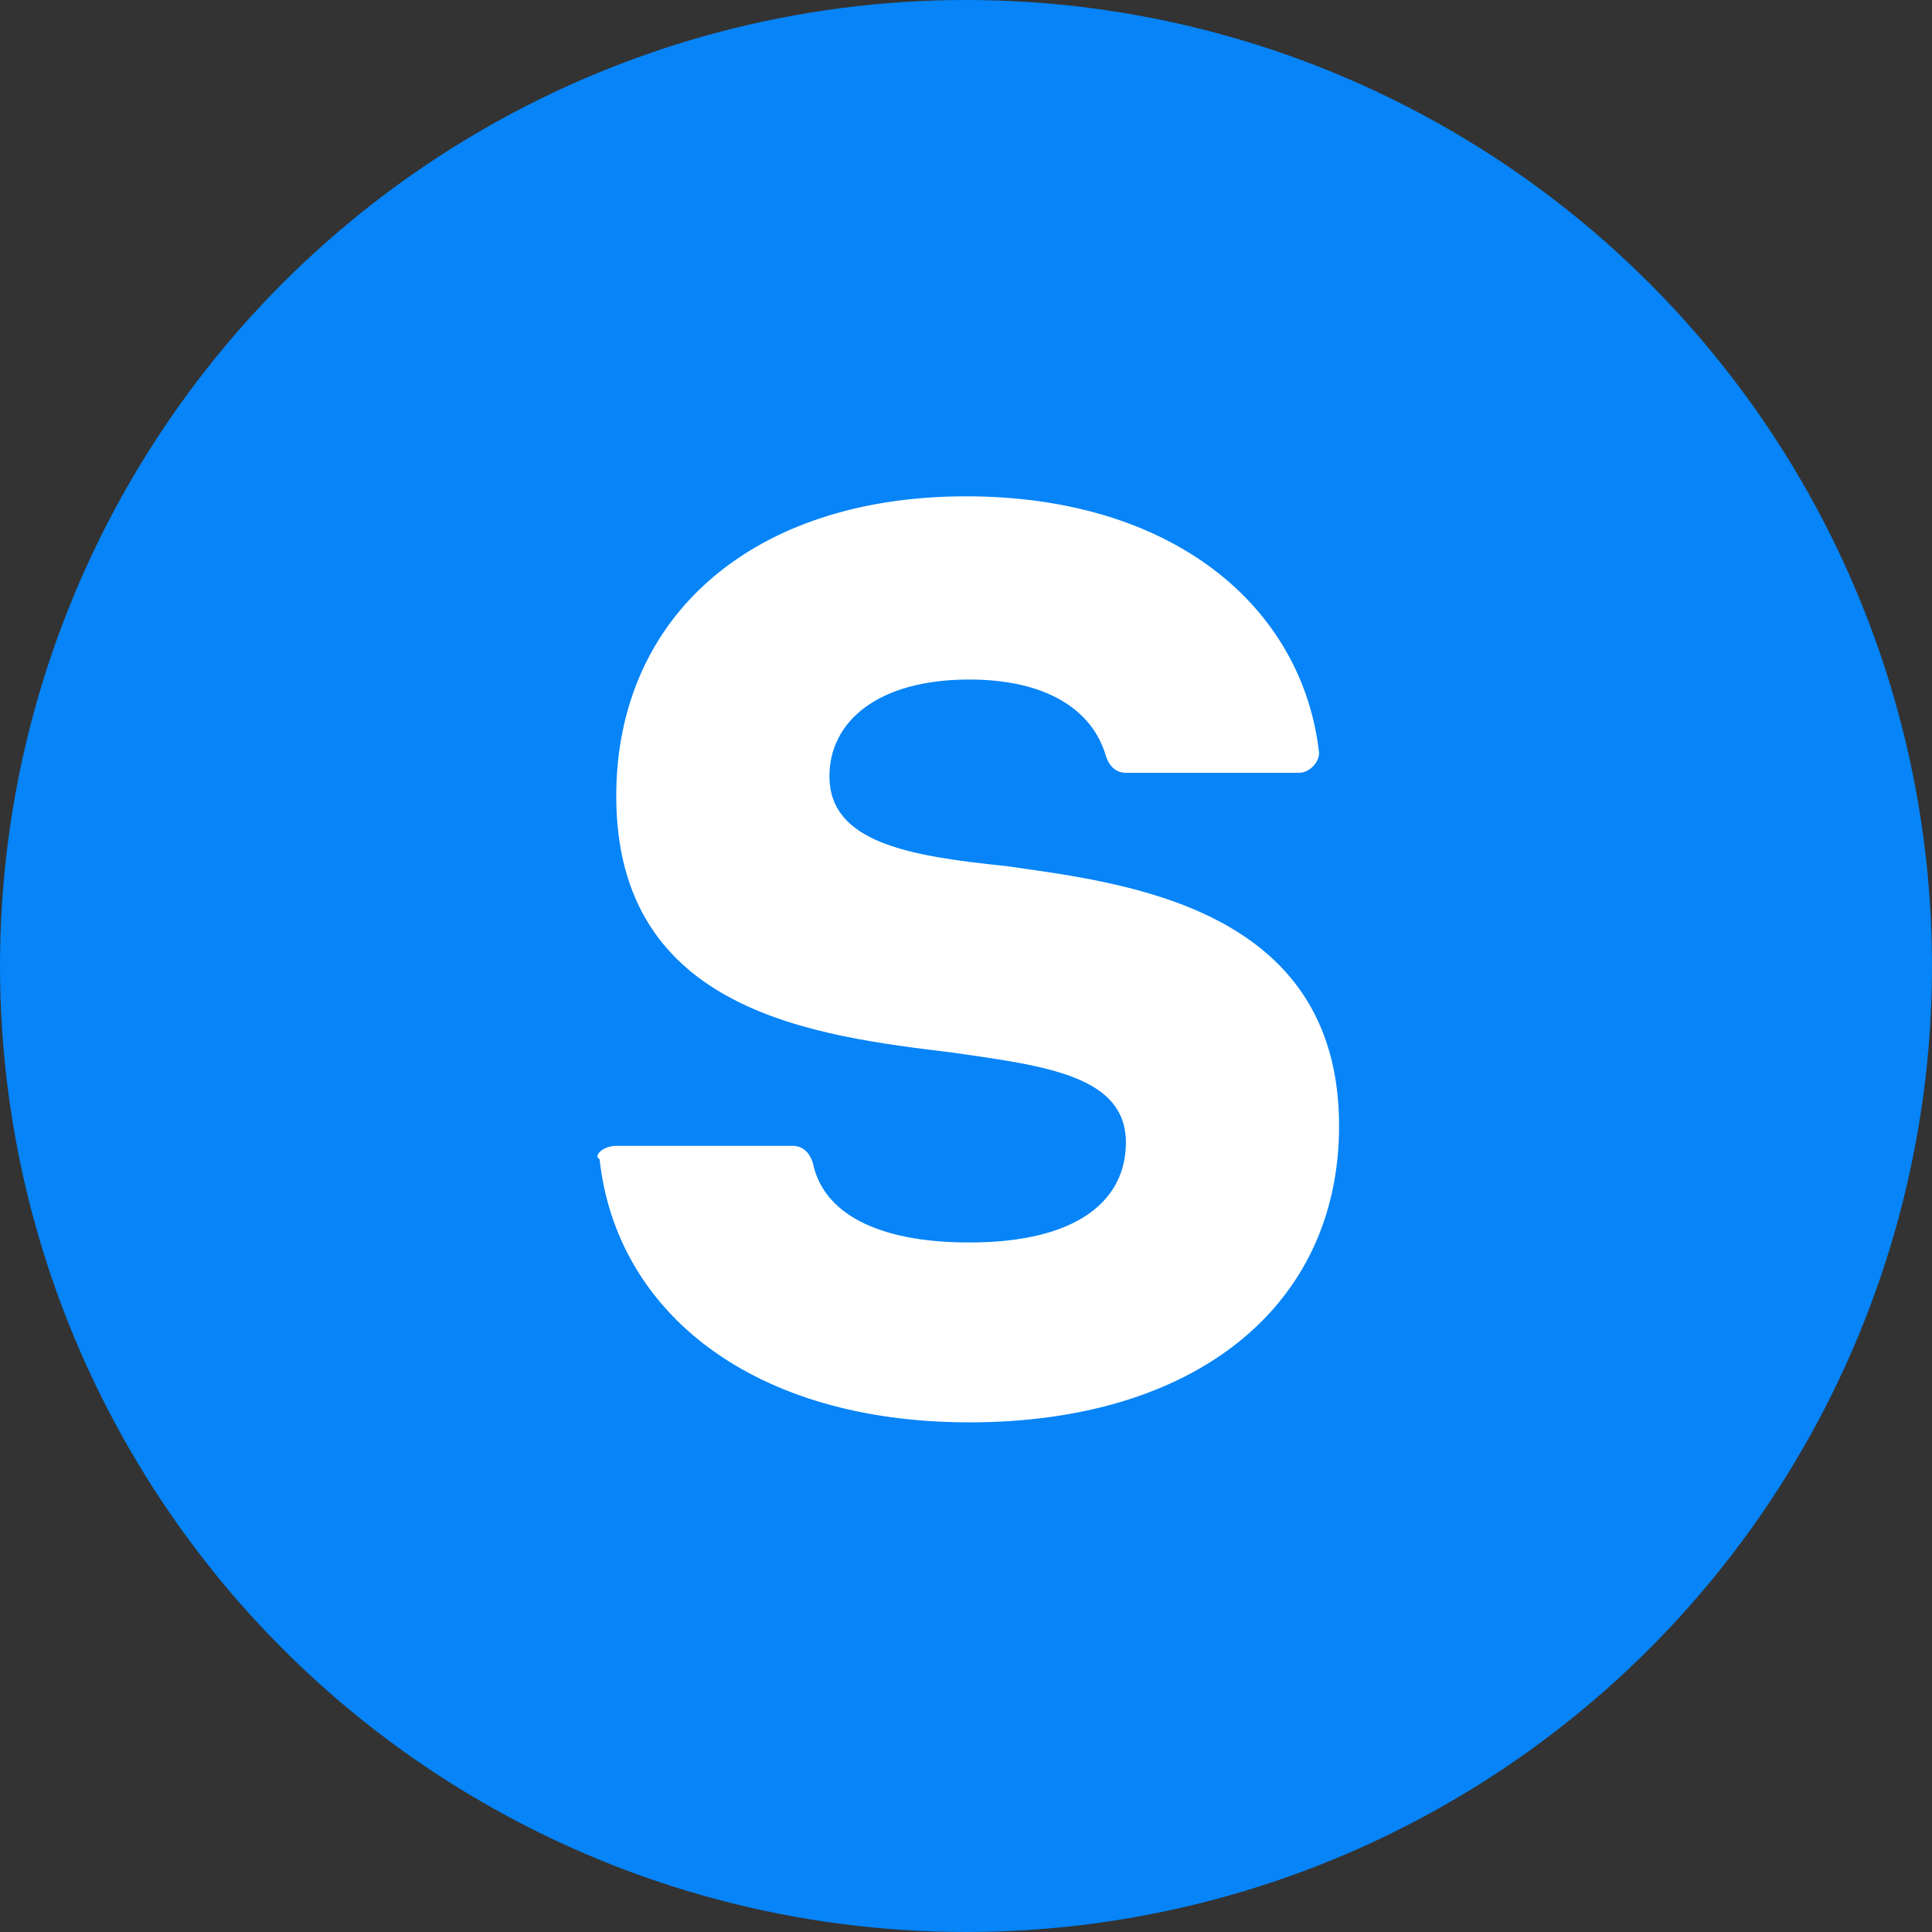
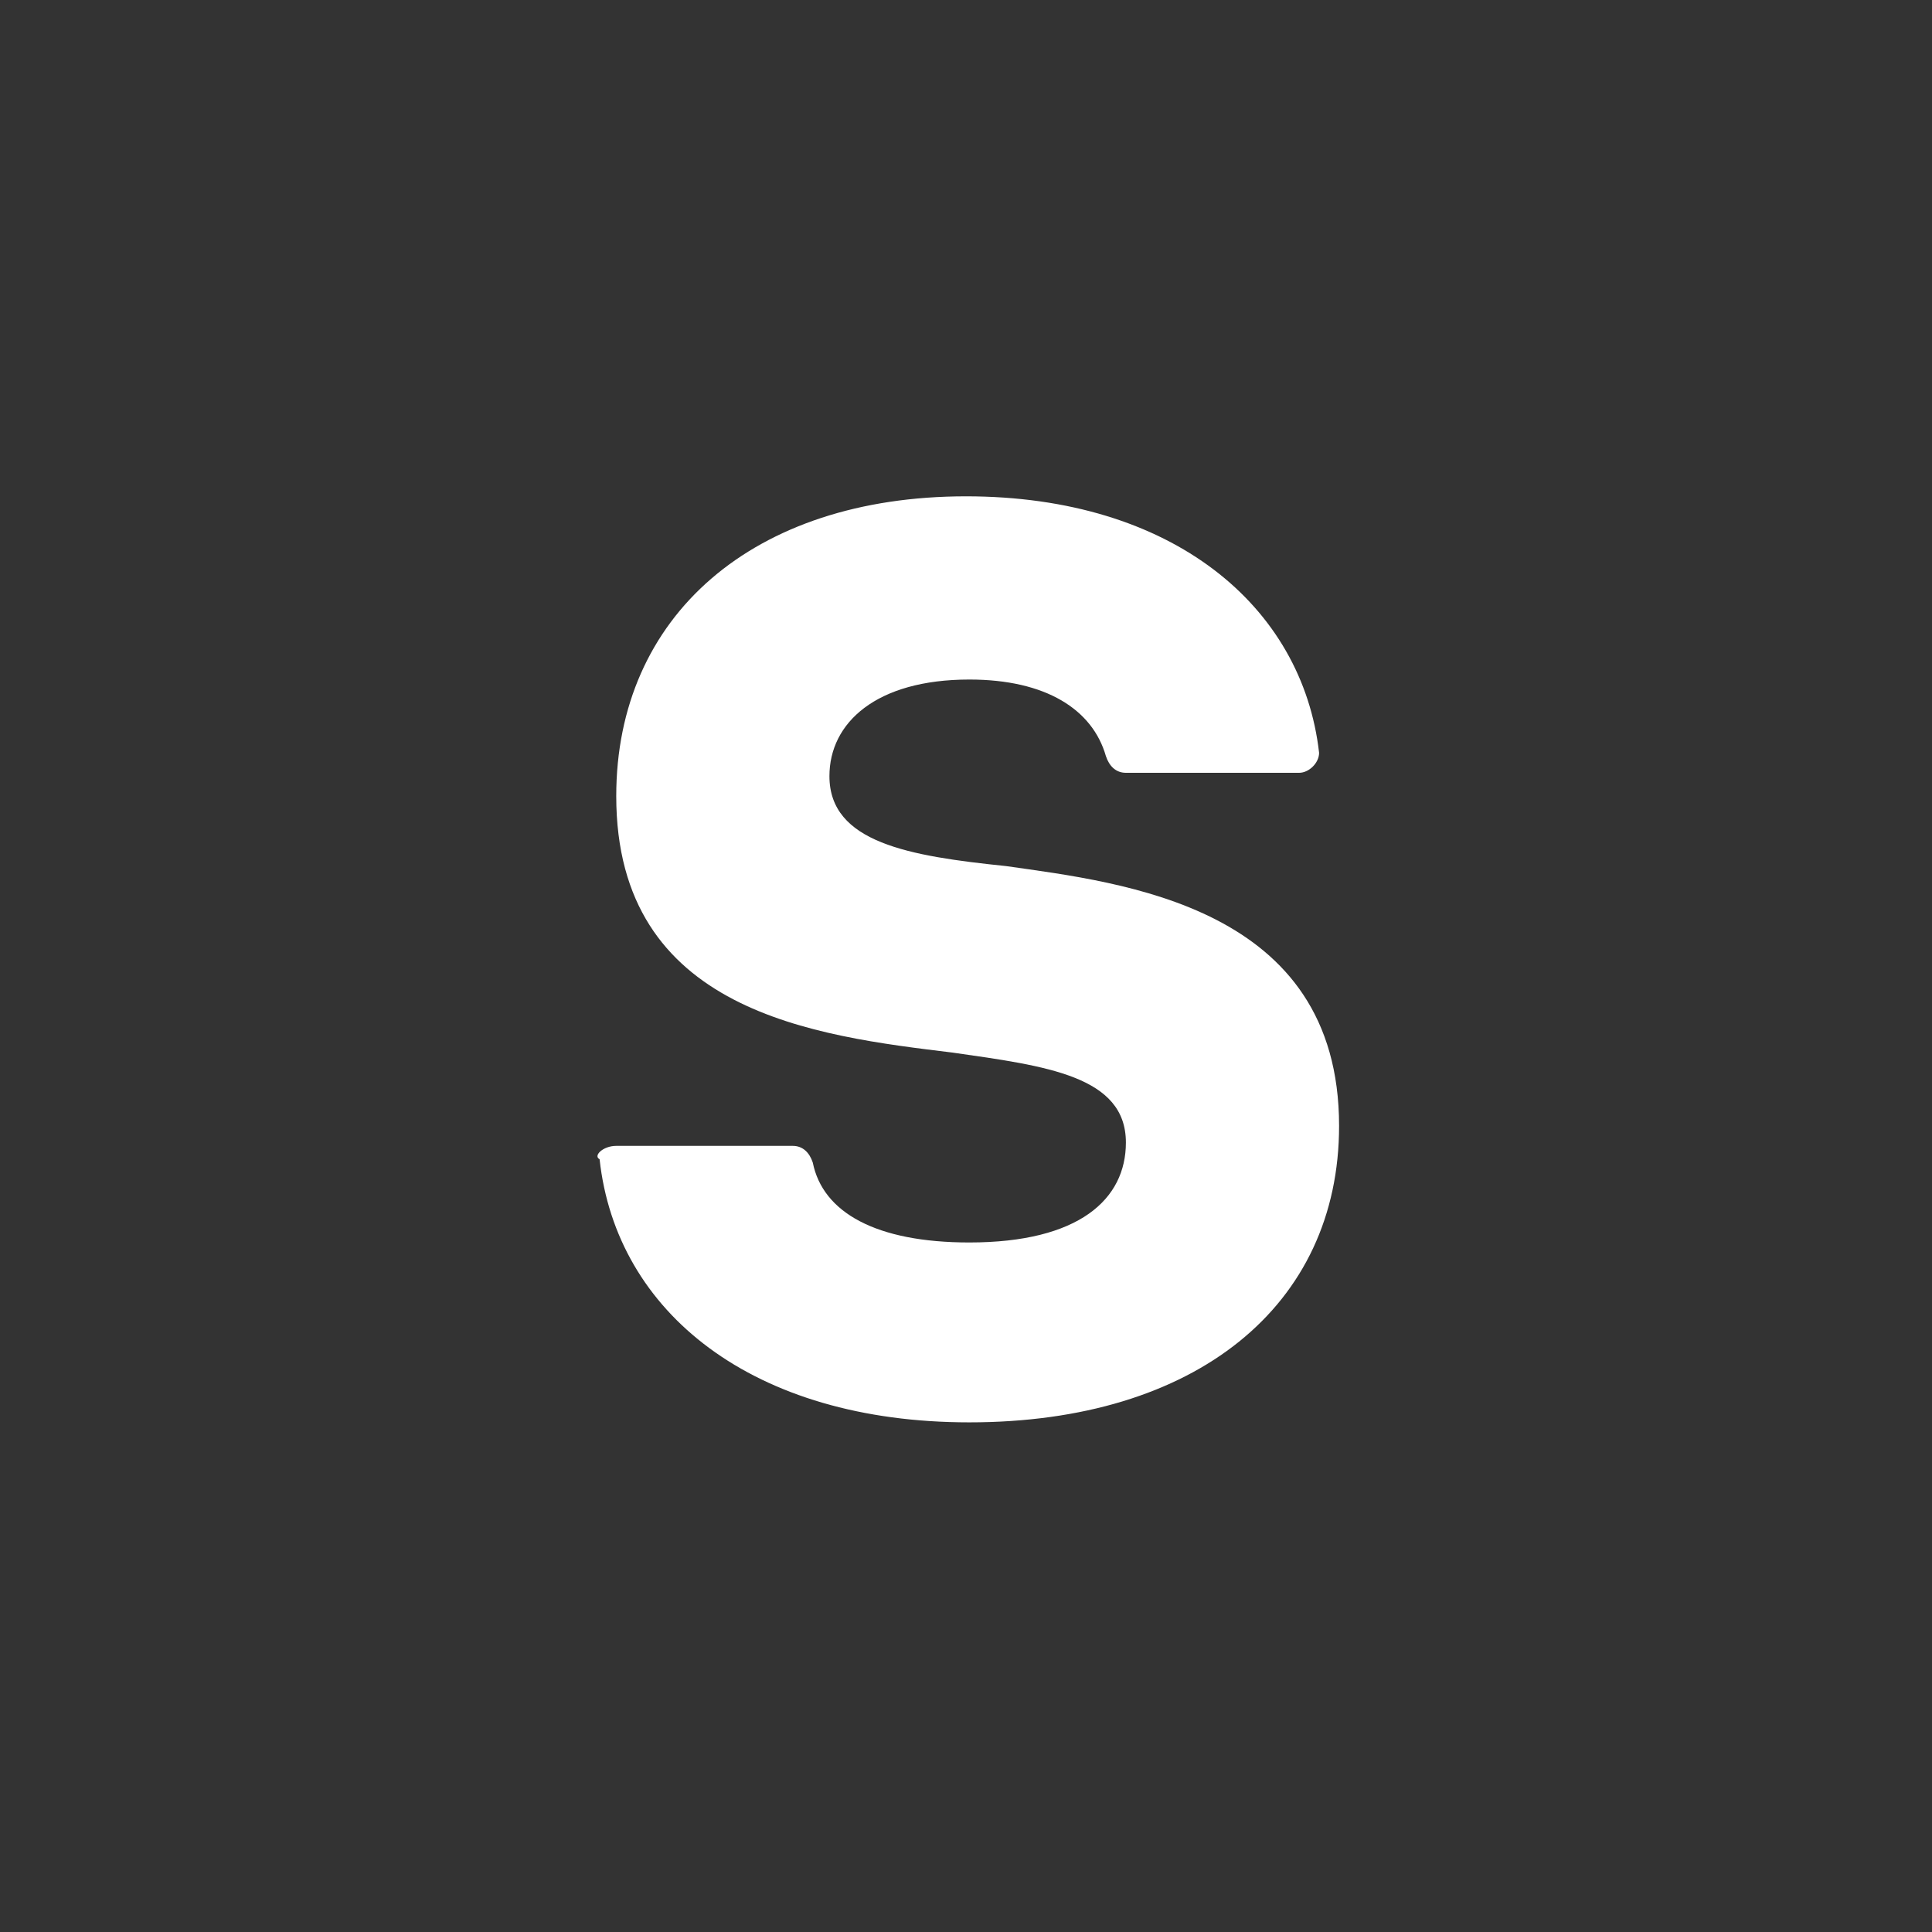
<svg xmlns="http://www.w3.org/2000/svg" version="1.1" id="Calque_1" x="0px" y="0px" viewBox="0 0 58 58" style="enable-background:new 0 0 58 58;" xml:space="preserve">
  <rect x="0" y="0" width="58" height="58" fill="#333333" stroke="none" />
  <style type="text/css">
	.st0{fill:#0684F8;}
	.st1{fill:#FFFFFF;}
</style>
  <g id="Server_icotype_-_couleurs">
    <g>
-       <circle class="st0" cx="29" cy="29" r="29" />
-     </g>
+       </g>
    <g>
      <path class="st1" d="M18.5,34.4h5.3c0.3,0,0.5,0.2,0.6,0.5c0.3,1.5,1.9,2.4,4.7,2.4c3.3,0,4.7-1.3,4.7-3c0-2-2.4-2.3-5.2-2.7    c-4.1-0.5-10.1-1.2-10.1-7.7c0-5.4,4.1-9,10.5-9c6.2,0,10.1,3.3,10.6,7.7c0,0.3-0.3,0.6-0.6,0.6h-5.2c-0.3,0-0.5-0.2-0.6-0.5    c-0.4-1.4-1.8-2.3-4.1-2.3c-2.8,0-4.2,1.3-4.2,2.9c0,2,2.4,2.4,5.3,2.7c3.5,0.5,10,1.2,10,7.8c0,5.4-4.3,8.9-11.1,8.9    c-6.5,0-10.6-3.3-11.1-7.9C17.8,34.7,18.1,34.4,18.5,34.4z" />
    </g>
  </g>
</svg>